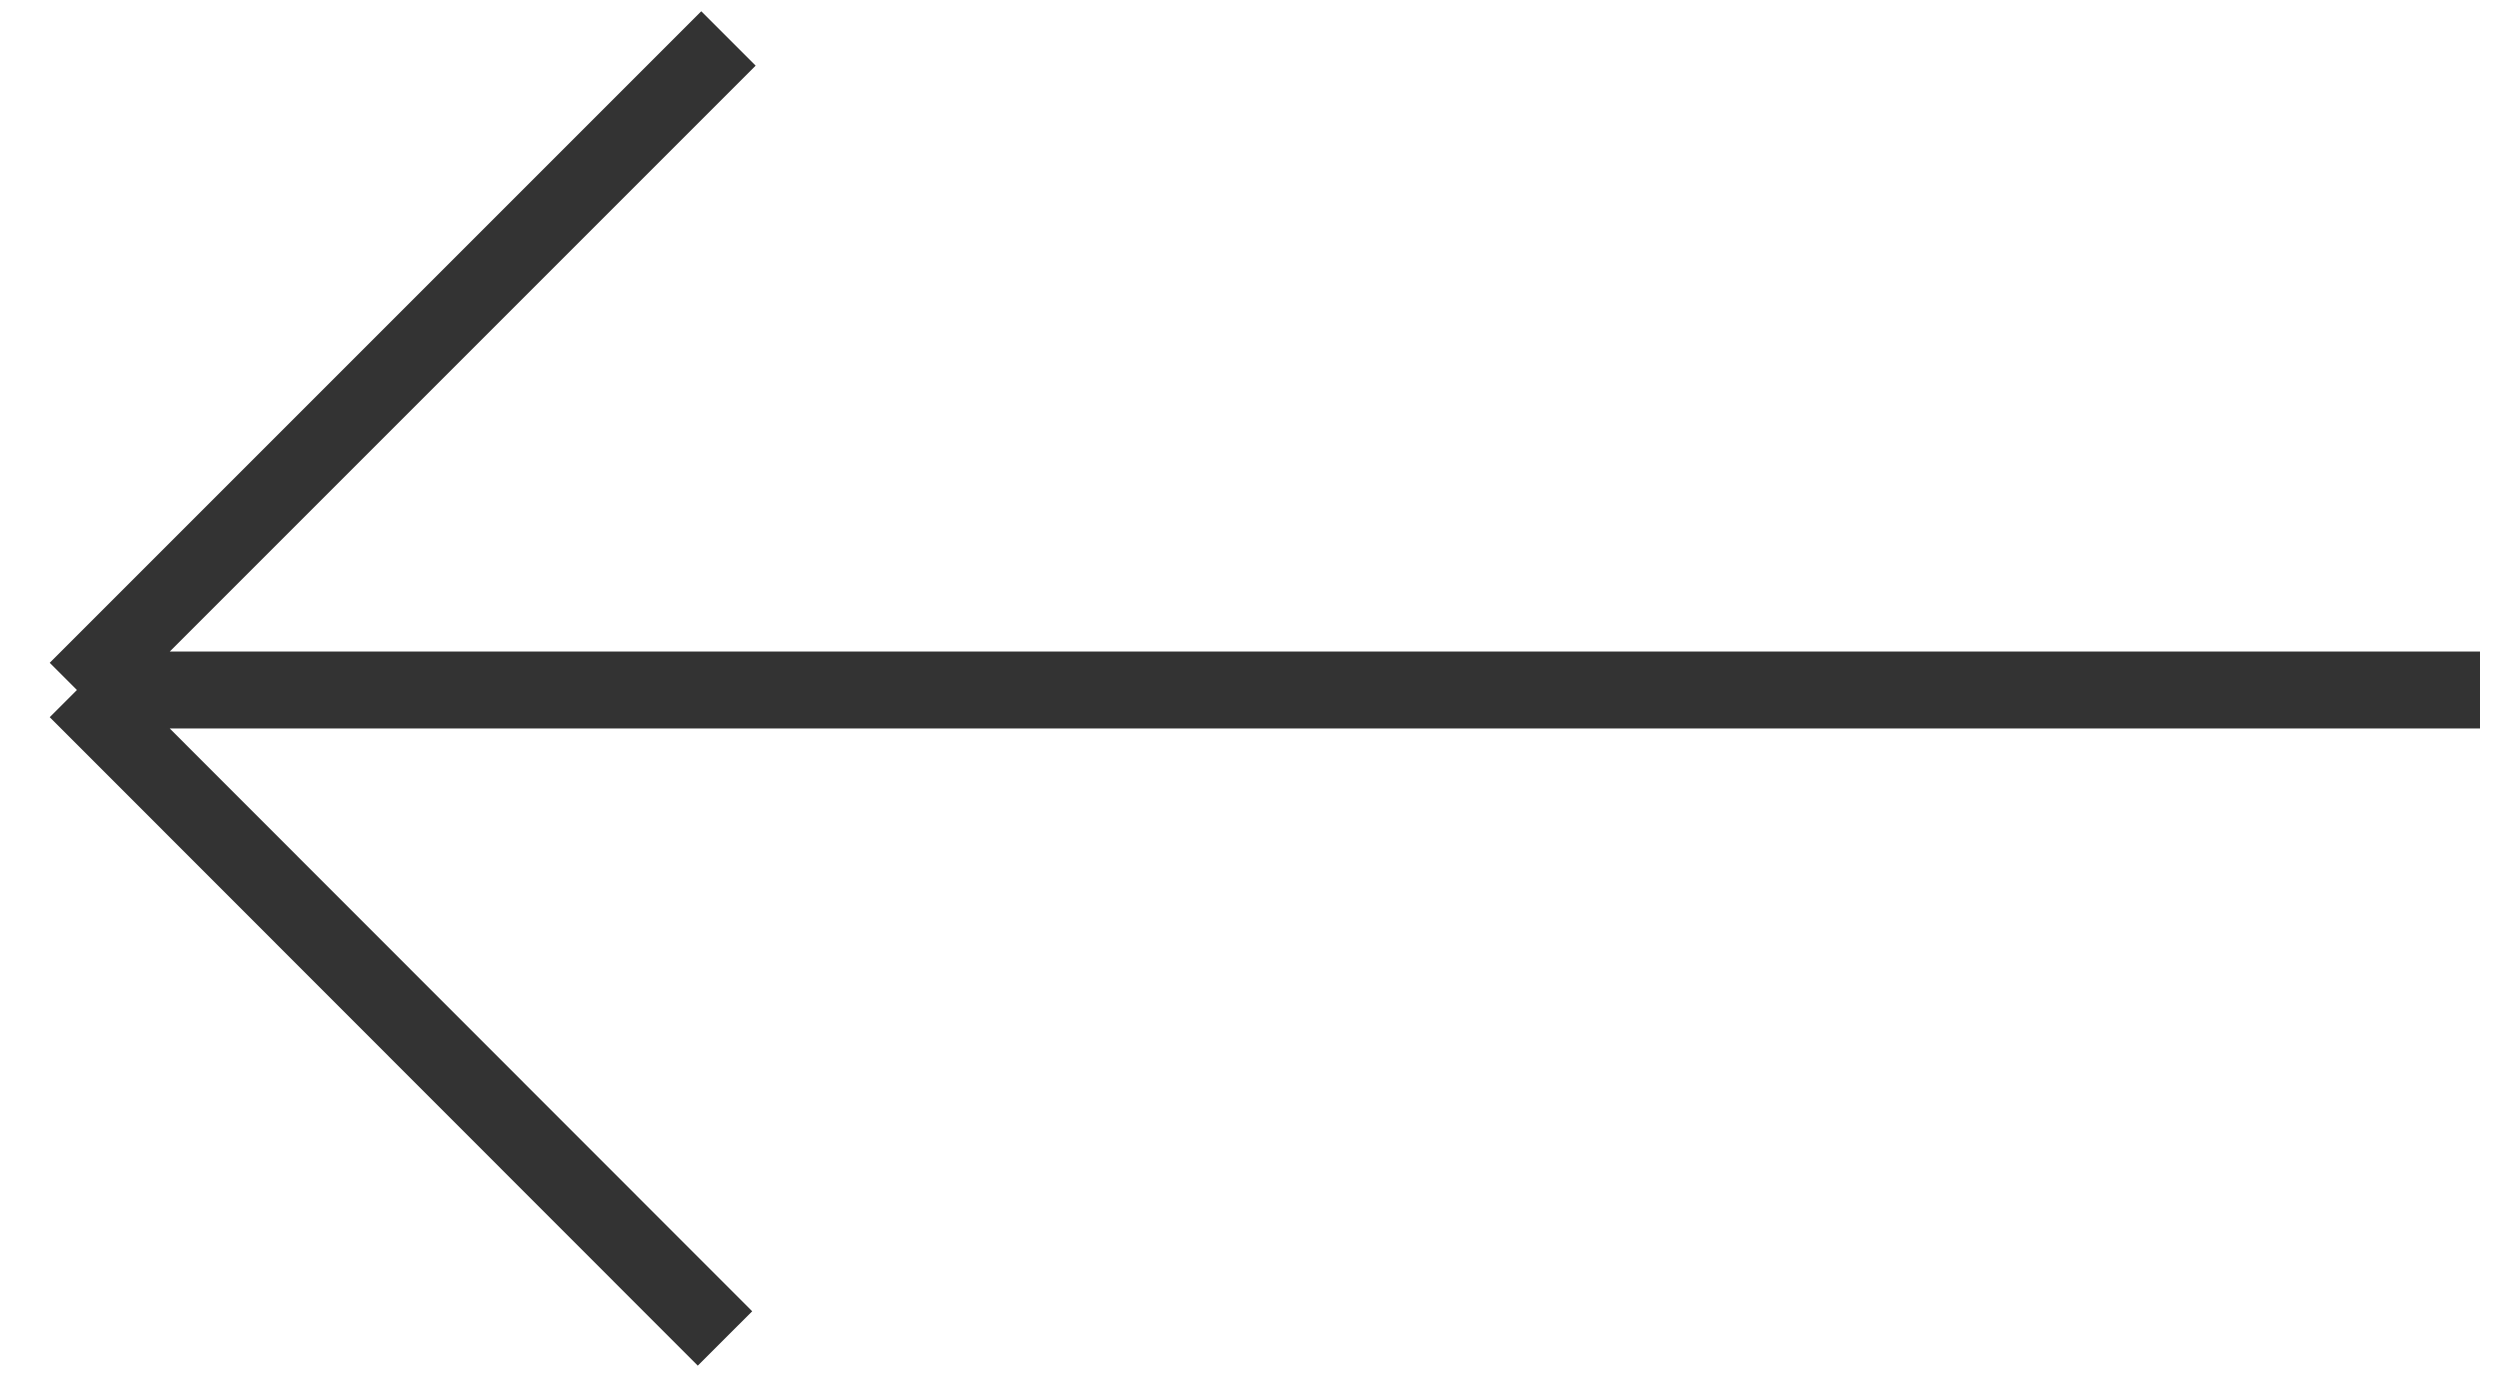
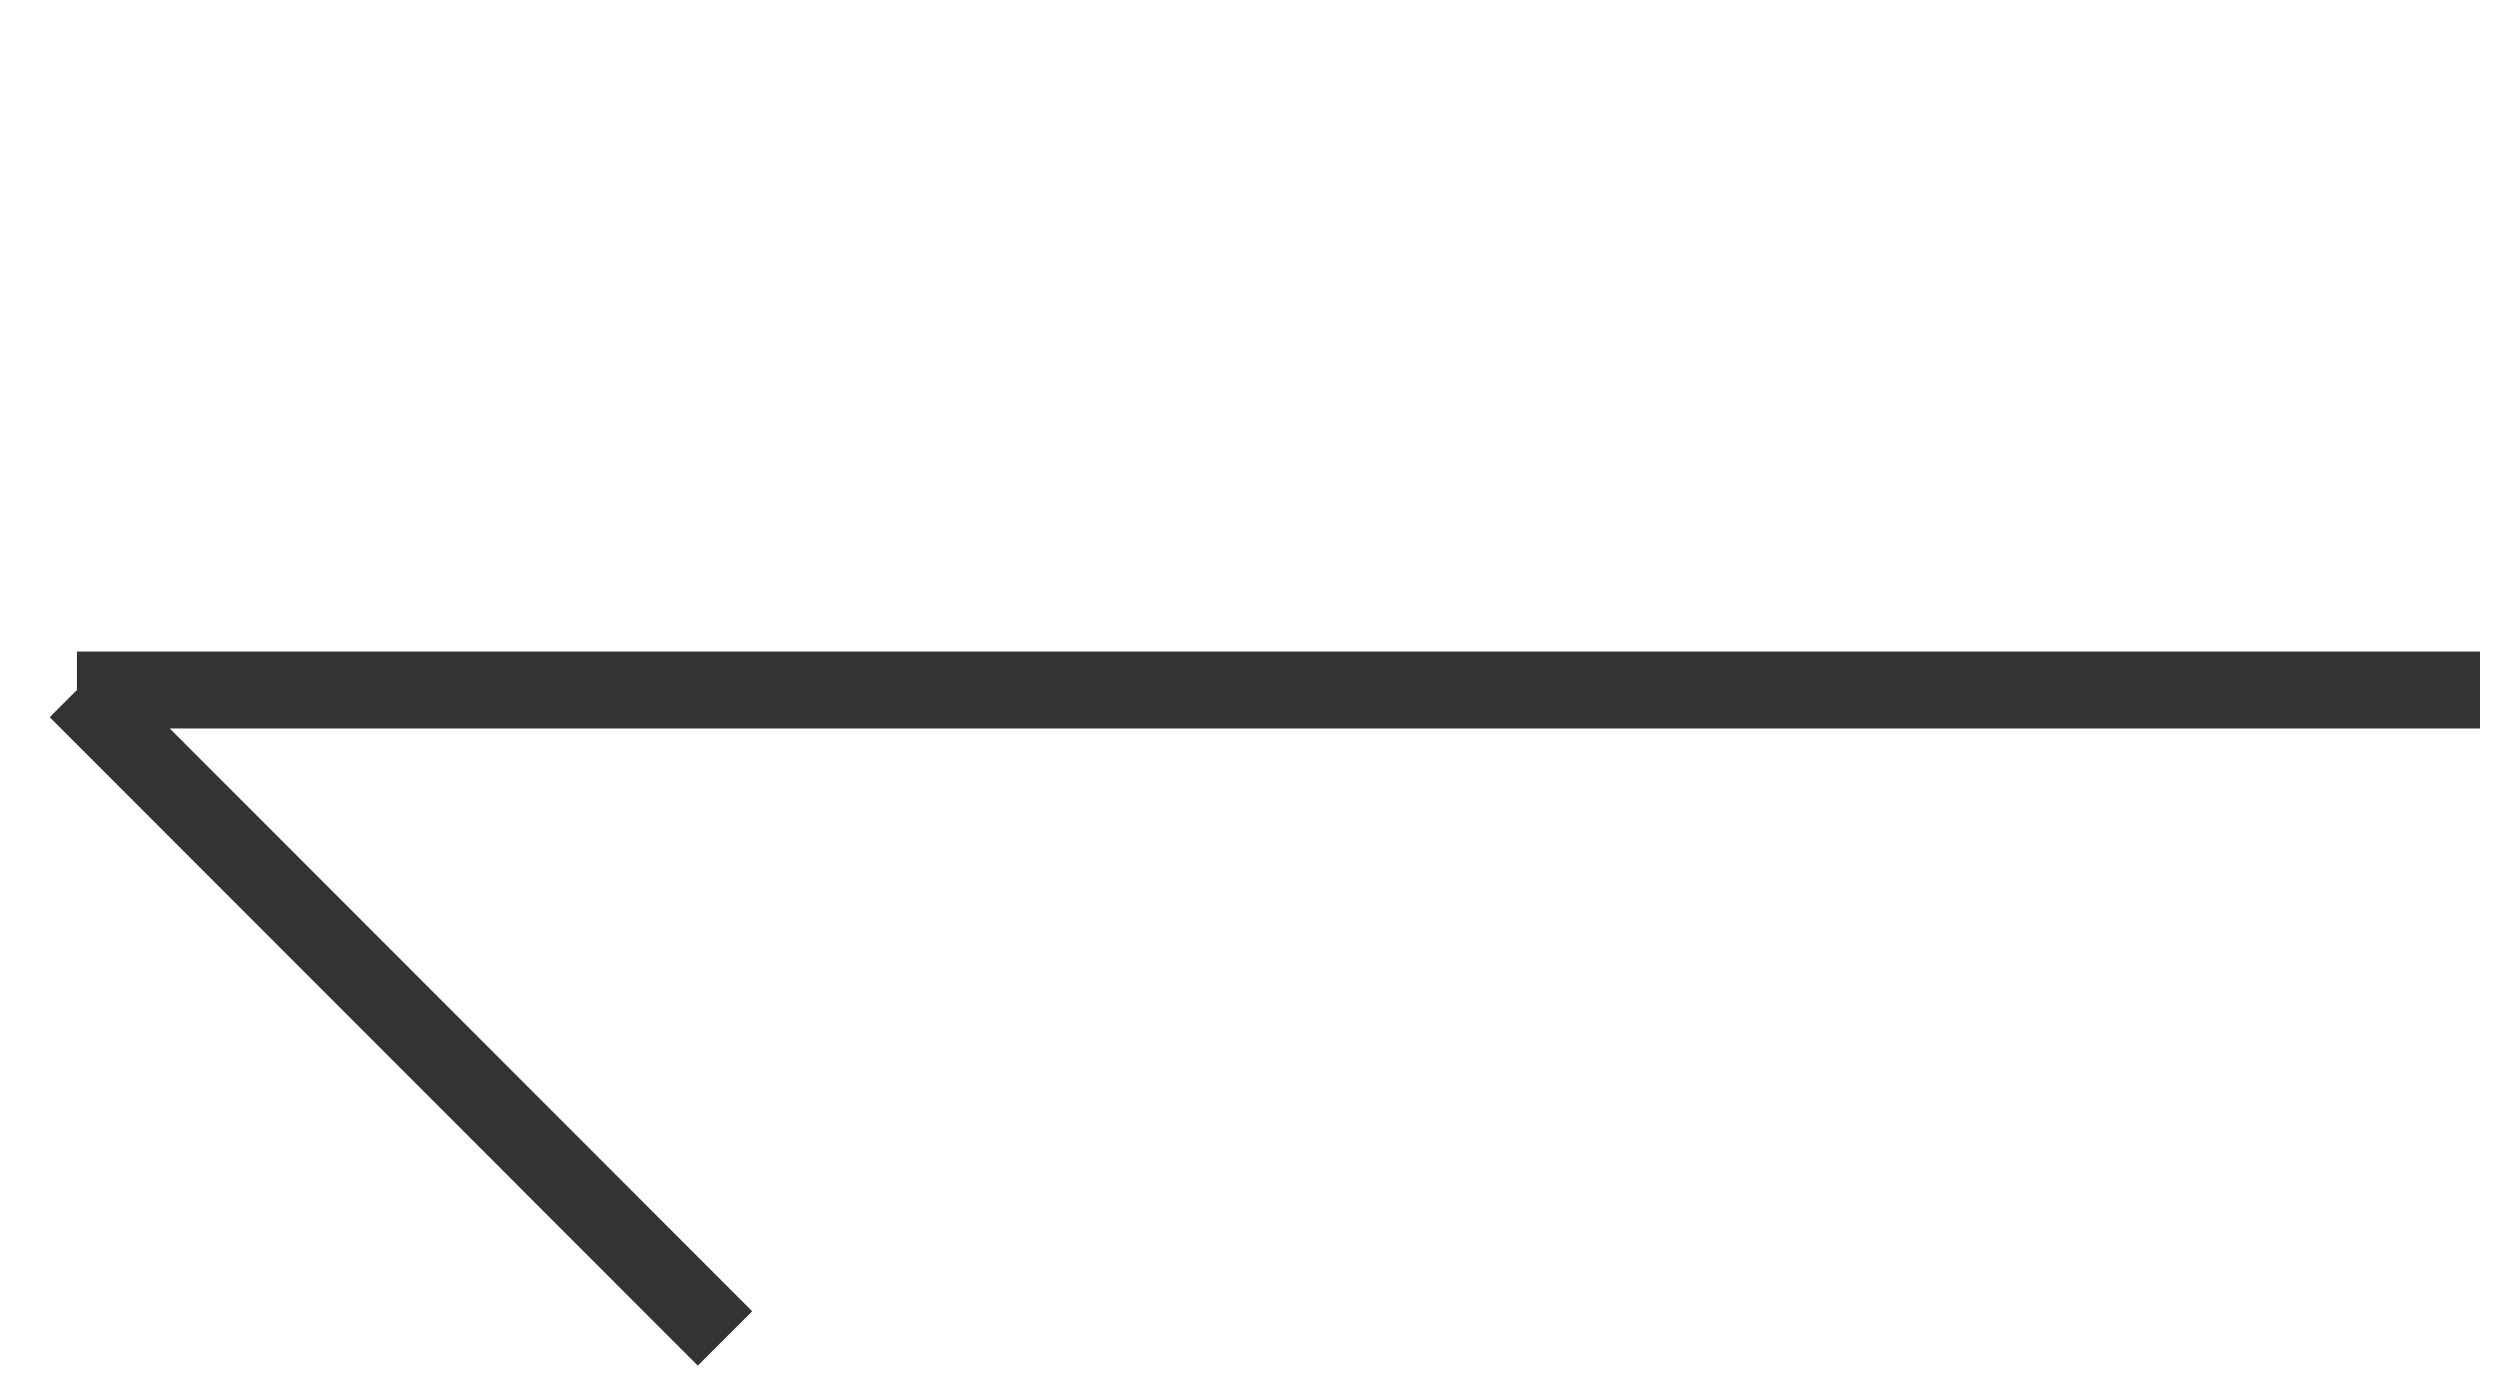
<svg xmlns="http://www.w3.org/2000/svg" width="65" height="36" viewBox="0 0 65 36" fill="none">
-   <path d="M18.94 1L2 17.94M2 17.94L18.85 34.8M2 17.94H64.48" stroke="#333333" stroke-width="2" stroke-miterlimit="10" />
+   <path d="M18.94 1M2 17.94L18.85 34.8M2 17.94H64.48" stroke="#333333" stroke-width="2" stroke-miterlimit="10" />
</svg>